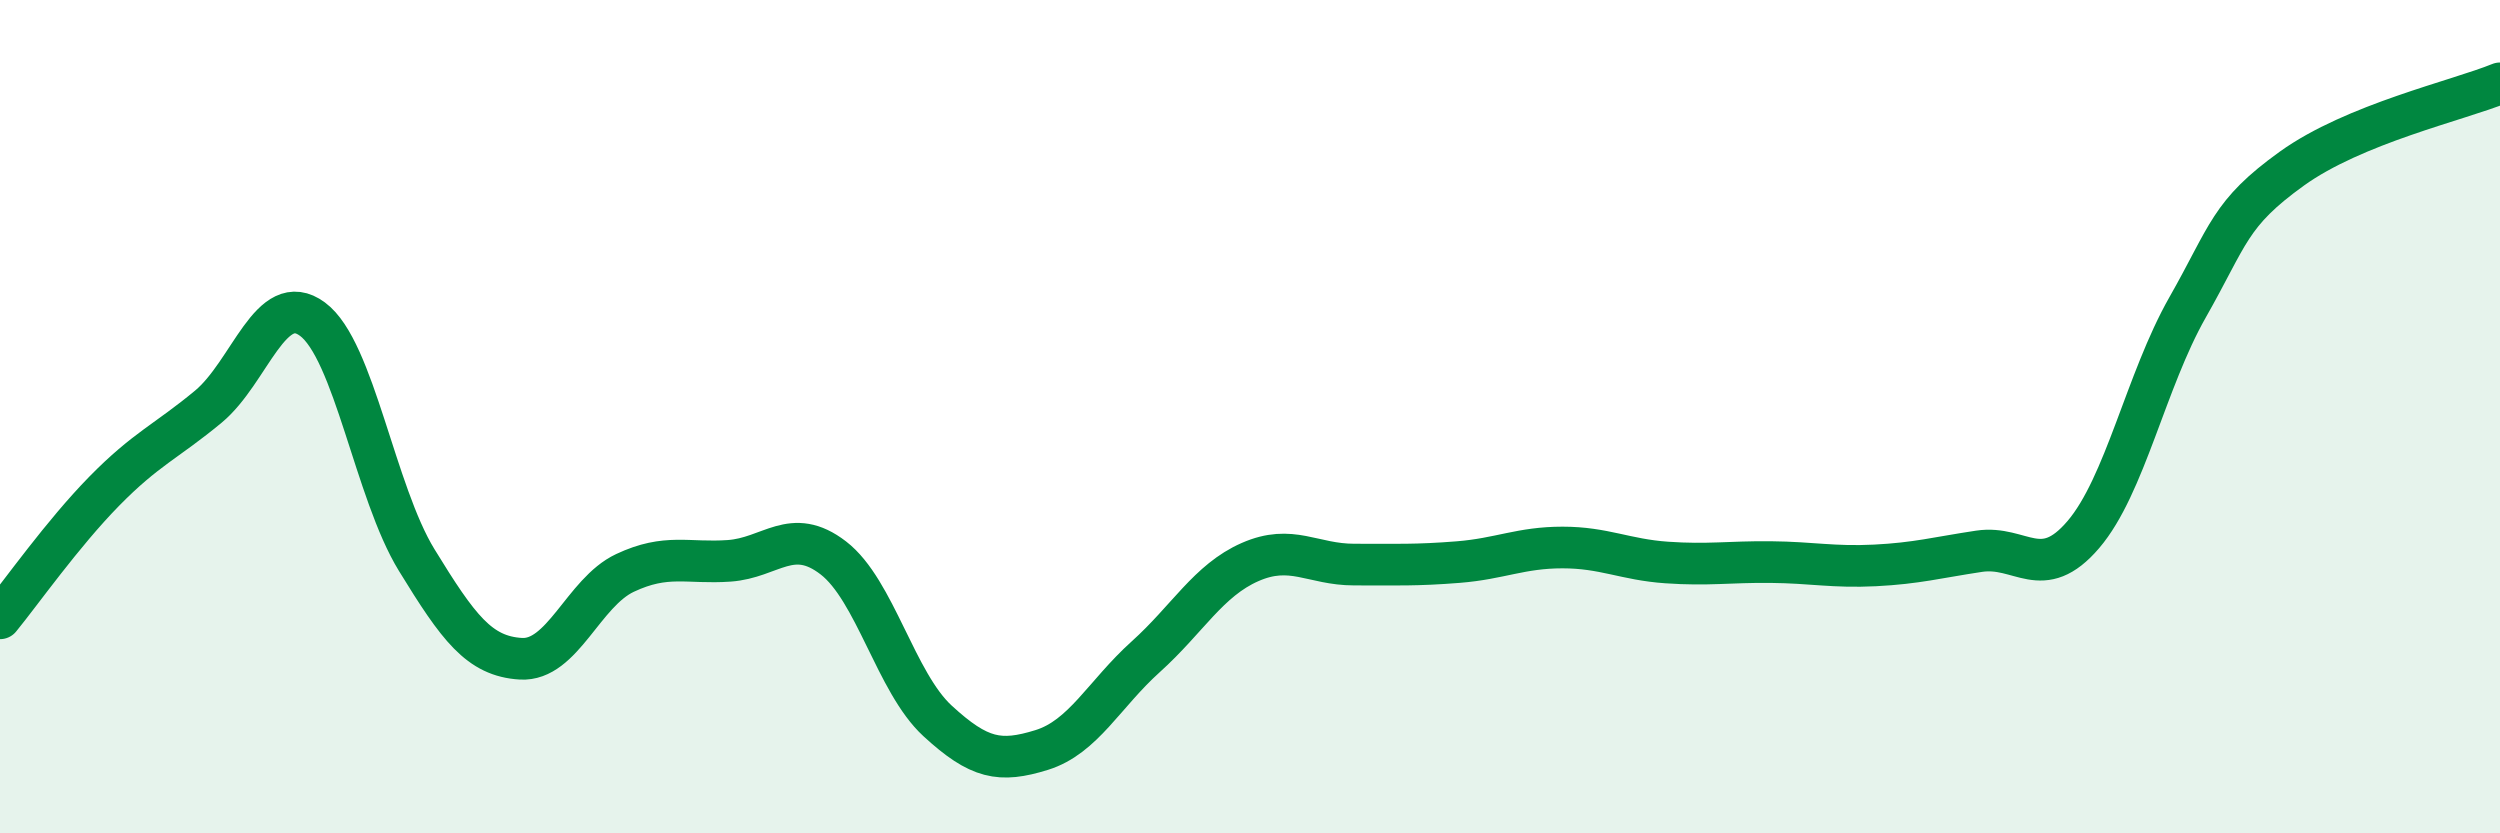
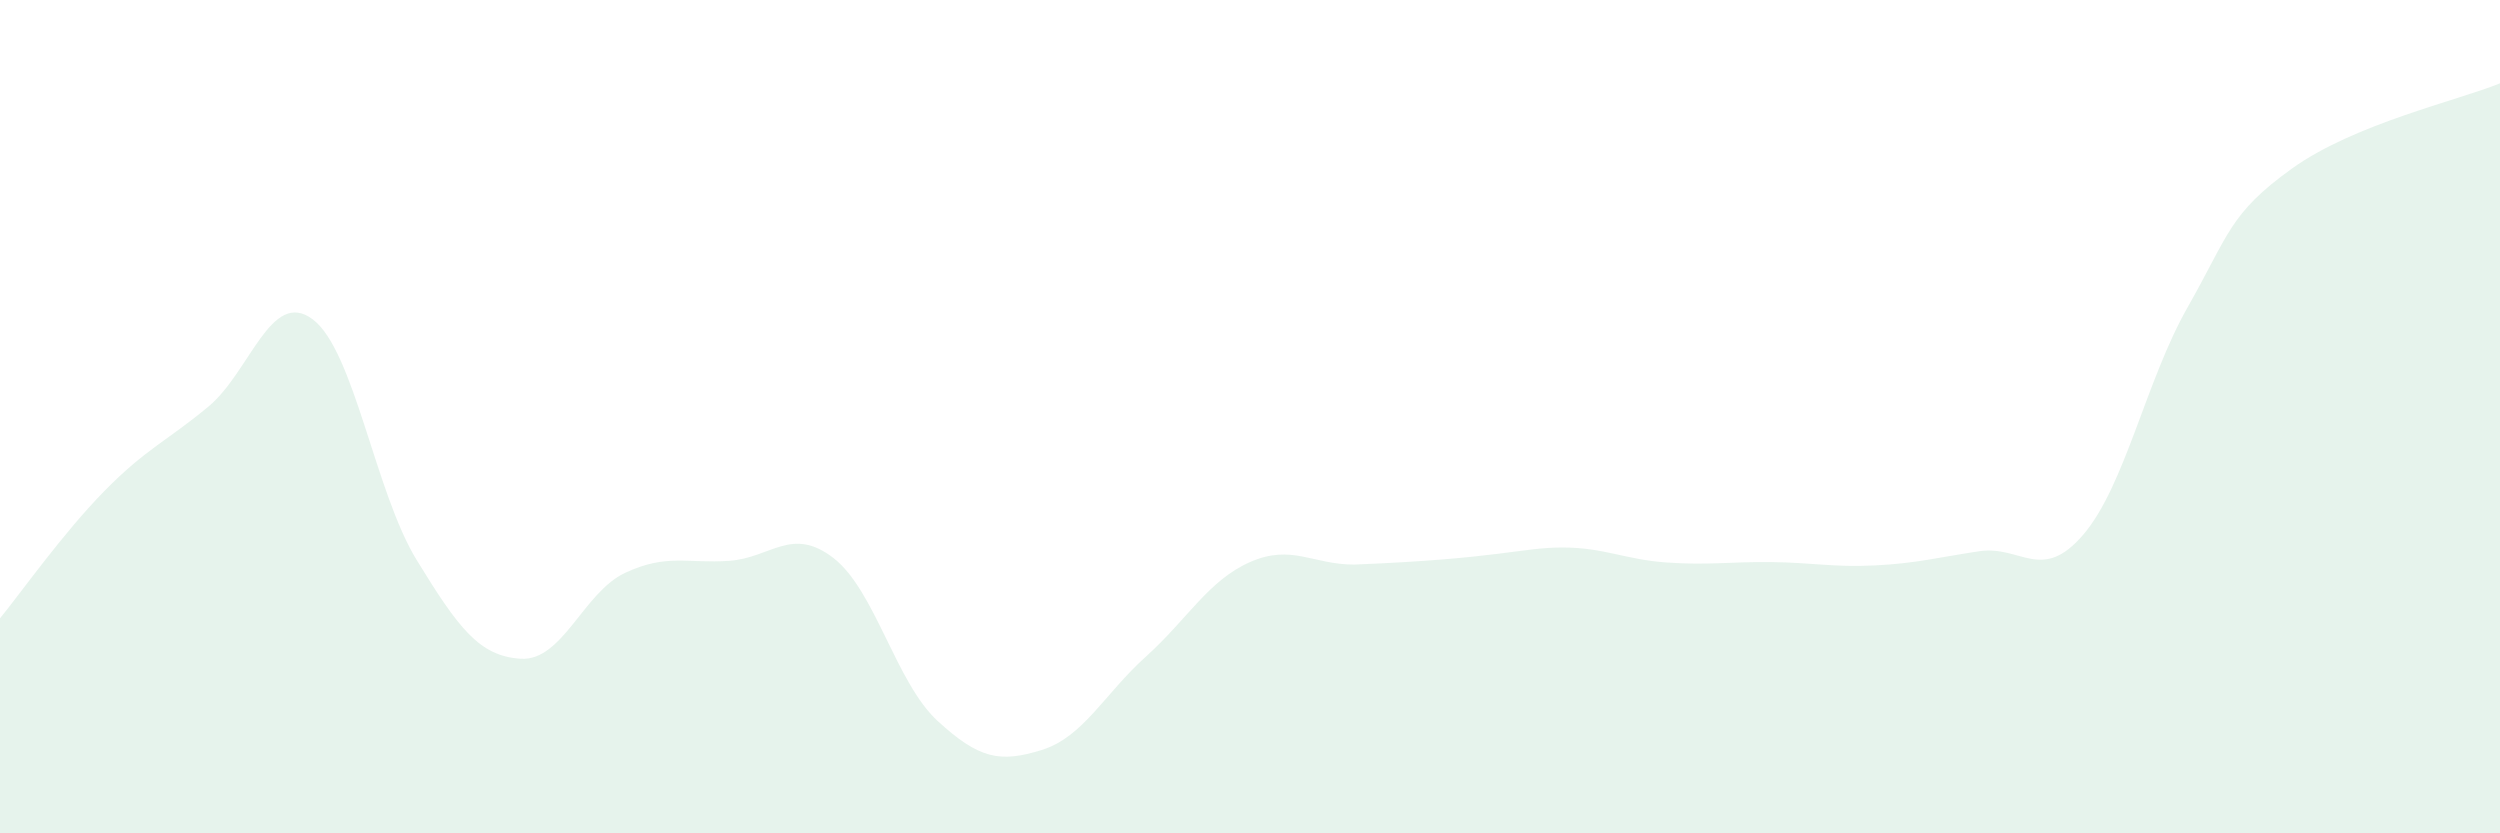
<svg xmlns="http://www.w3.org/2000/svg" width="60" height="20" viewBox="0 0 60 20">
-   <path d="M 0,14.84 C 0.5,14.23 1.5,12.81 2.5,11.79 C 3.5,10.77 4,10.59 5,9.76 C 6,8.93 6.5,6.92 7.5,7.66 C 8.5,8.4 9,11.81 10,13.44 C 11,15.07 11.5,15.75 12.5,15.81 C 13.5,15.87 14,14.22 15,13.75 C 16,13.28 16.5,13.53 17.5,13.46 C 18.5,13.39 19,12.62 20,13.39 C 21,14.16 21.5,16.38 22.5,17.3 C 23.5,18.22 24,18.31 25,18 C 26,17.69 26.5,16.66 27.5,15.76 C 28.5,14.86 29,13.93 30,13.49 C 31,13.05 31.5,13.55 32.5,13.55 C 33.5,13.55 34,13.57 35,13.49 C 36,13.41 36.5,13.14 37.5,13.14 C 38.5,13.14 39,13.43 40,13.5 C 41,13.57 41.5,13.48 42.5,13.49 C 43.5,13.5 44,13.62 45,13.57 C 46,13.52 46.5,13.38 47.5,13.23 C 48.5,13.08 49,14 50,12.83 C 51,11.66 51.5,9.14 52.5,7.38 C 53.5,5.62 53.5,5.13 55,4.05 C 56.5,2.97 59,2.41 60,2L60 20L0 20Z" fill="#008740" opacity="0.1" stroke-linecap="round" stroke-linejoin="round" />
-   <path d="M 0,14.84 C 0.5,14.23 1.5,12.81 2.5,11.79 C 3.5,10.77 4,10.59 5,9.76 C 6,8.93 6.5,6.92 7.5,7.66 C 8.5,8.4 9,11.81 10,13.44 C 11,15.07 11.5,15.75 12.5,15.81 C 13.5,15.87 14,14.22 15,13.75 C 16,13.28 16.5,13.53 17.5,13.46 C 18.5,13.39 19,12.62 20,13.39 C 21,14.16 21.5,16.38 22.5,17.3 C 23.5,18.22 24,18.31 25,18 C 26,17.69 26.5,16.66 27.5,15.76 C 28.5,14.86 29,13.93 30,13.49 C 31,13.05 31.5,13.55 32.5,13.55 C 33.5,13.55 34,13.57 35,13.49 C 36,13.41 36.5,13.14 37.5,13.14 C 38.5,13.14 39,13.43 40,13.5 C 41,13.57 41.5,13.48 42.5,13.49 C 43.5,13.5 44,13.62 45,13.57 C 46,13.52 46.5,13.38 47.5,13.23 C 48.5,13.08 49,14 50,12.83 C 51,11.66 51.5,9.14 52.5,7.38 C 53.5,5.62 53.5,5.13 55,4.05 C 56.5,2.97 59,2.41 60,2" stroke="#008740" stroke-width="1" fill="none" stroke-linecap="round" stroke-linejoin="round" />
+   <path d="M 0,14.84 C 0.5,14.23 1.5,12.81 2.5,11.79 C 3.5,10.77 4,10.59 5,9.76 C 6,8.93 6.5,6.92 7.5,7.66 C 8.5,8.4 9,11.81 10,13.44 C 11,15.07 11.5,15.75 12.5,15.81 C 13.5,15.87 14,14.22 15,13.75 C 16,13.28 16.5,13.53 17.5,13.46 C 18.5,13.39 19,12.62 20,13.39 C 21,14.16 21.5,16.38 22.5,17.3 C 23.5,18.22 24,18.31 25,18 C 26,17.69 26.5,16.66 27.5,15.76 C 28.5,14.86 29,13.93 30,13.49 C 31,13.05 31.5,13.55 32.5,13.55 C 36,13.41 36.5,13.14 37.5,13.14 C 38.5,13.14 39,13.43 40,13.5 C 41,13.57 41.5,13.48 42.5,13.49 C 43.5,13.5 44,13.62 45,13.57 C 46,13.52 46.5,13.38 47.5,13.23 C 48.5,13.08 49,14 50,12.83 C 51,11.66 51.5,9.14 52.5,7.38 C 53.5,5.62 53.5,5.13 55,4.05 C 56.5,2.97 59,2.41 60,2L60 20L0 20Z" fill="#008740" opacity="0.1" stroke-linecap="round" stroke-linejoin="round" />
</svg>